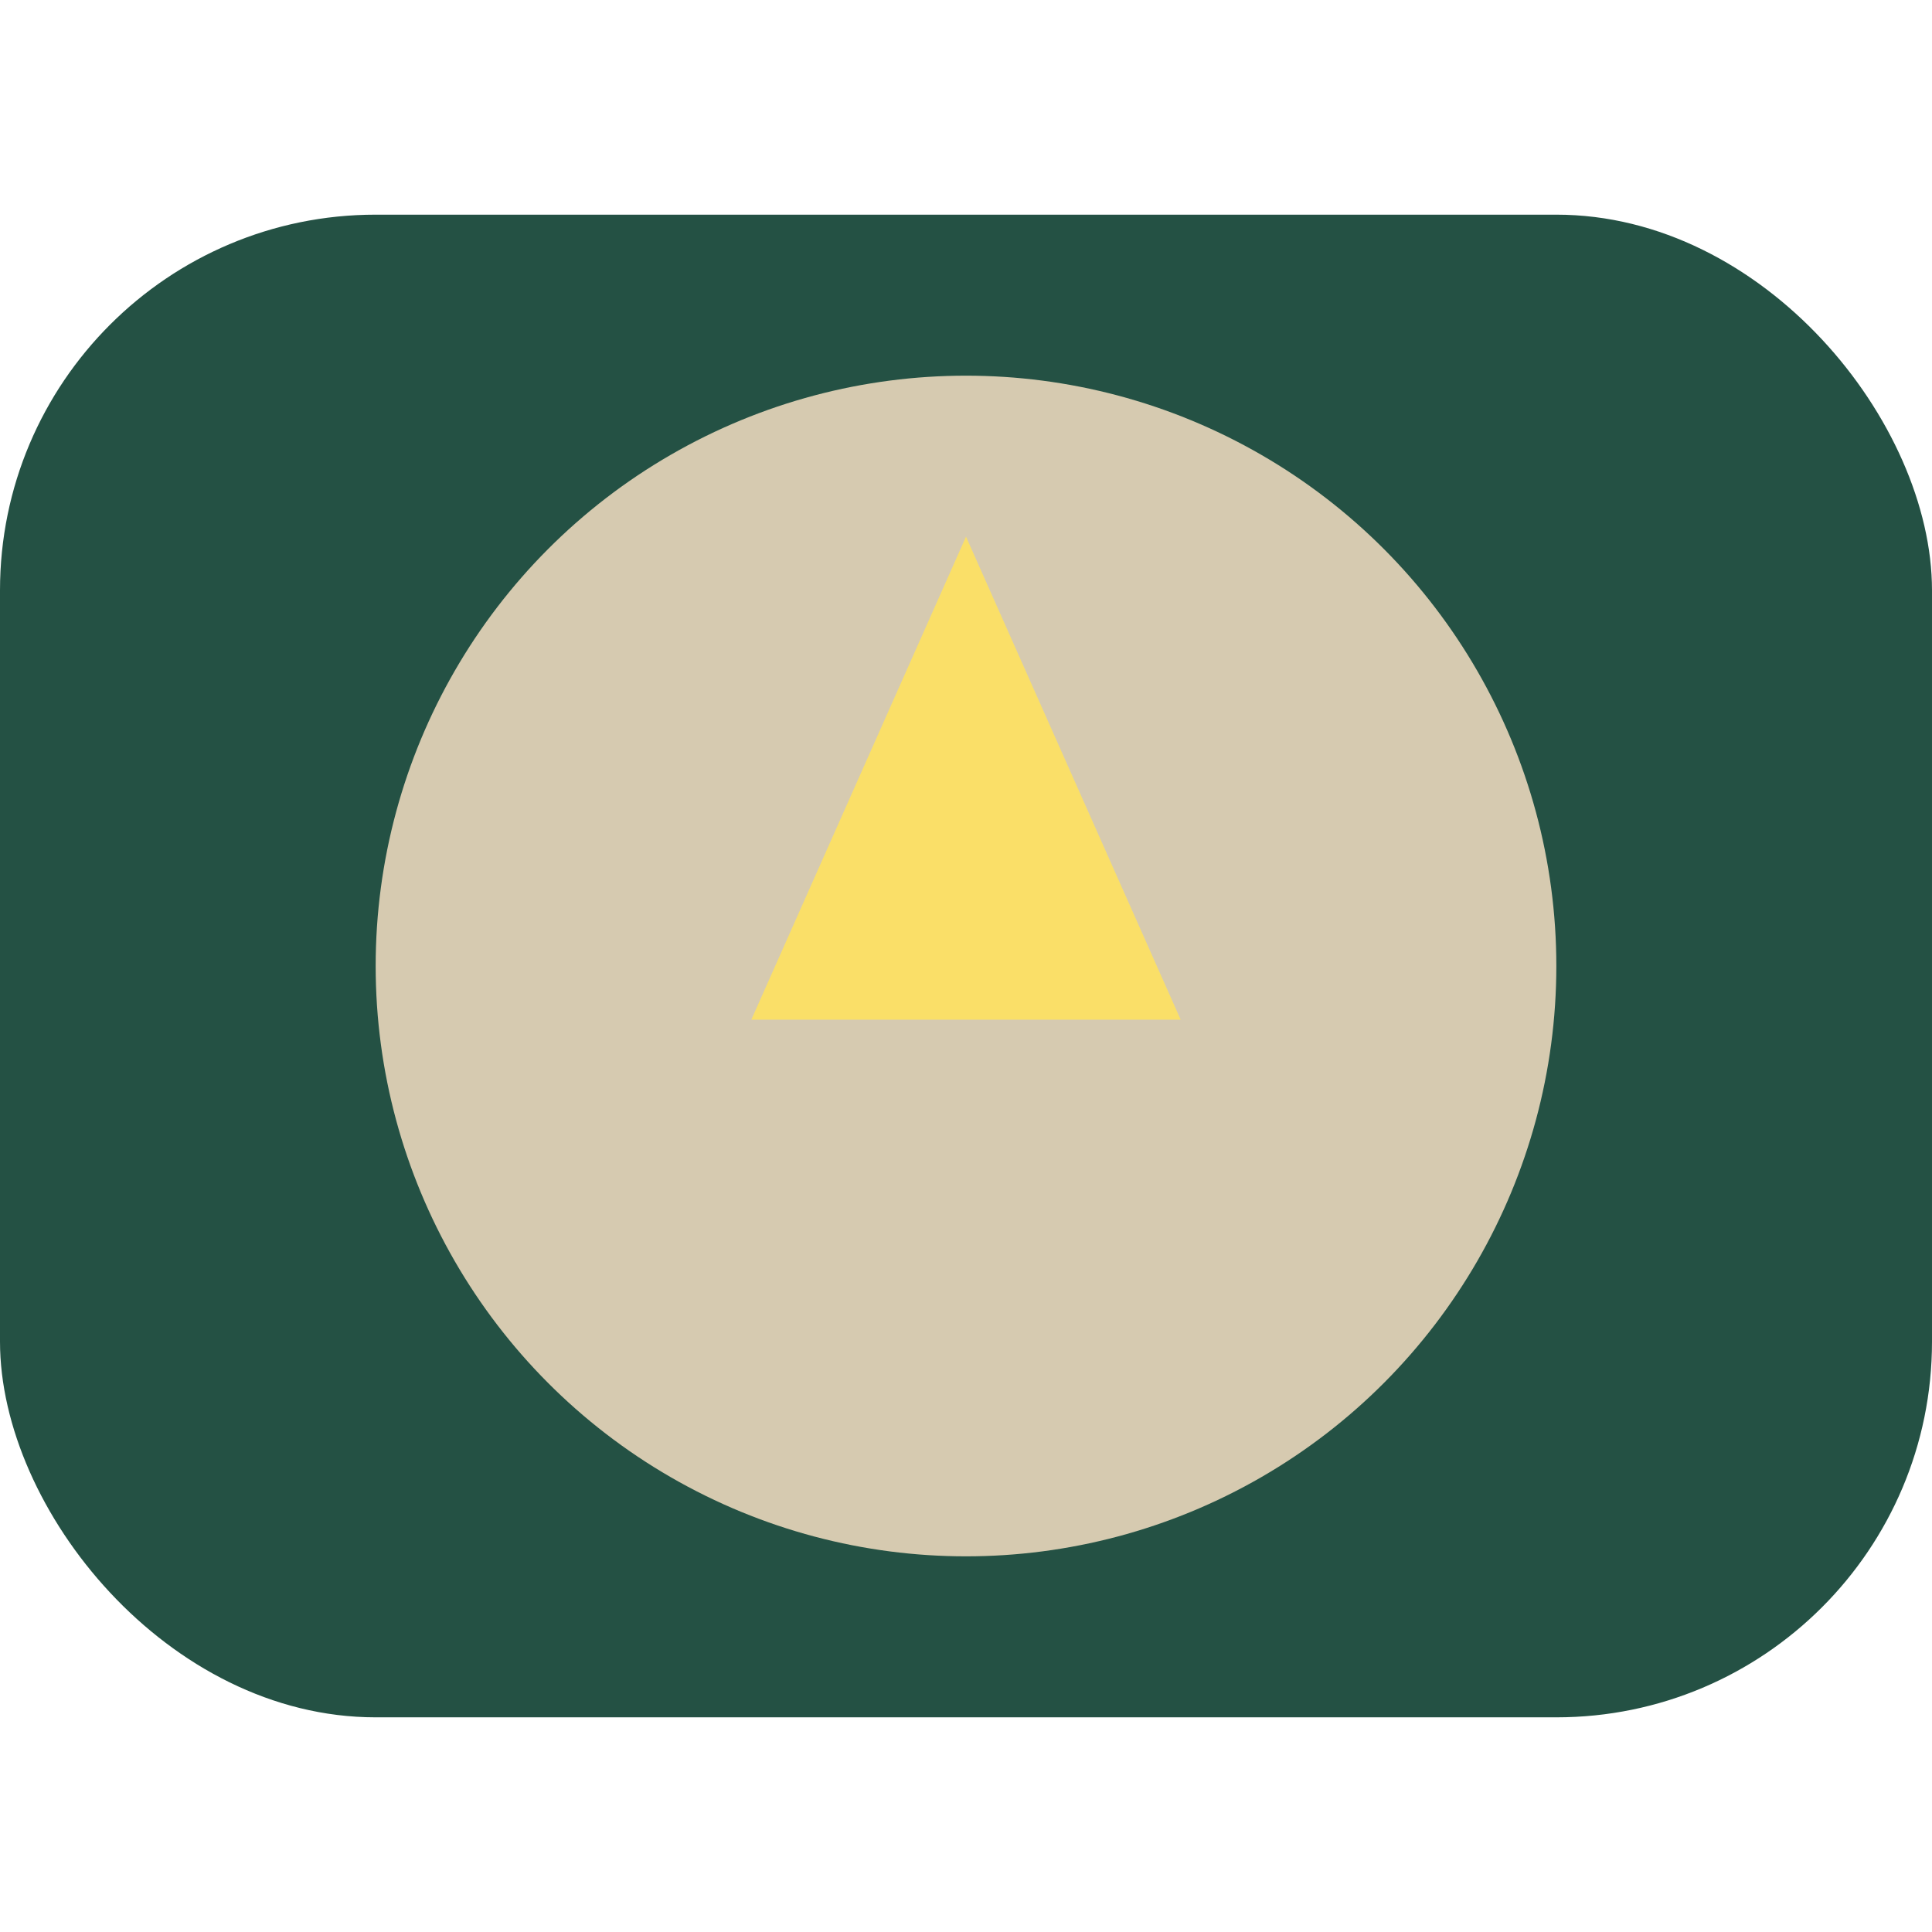
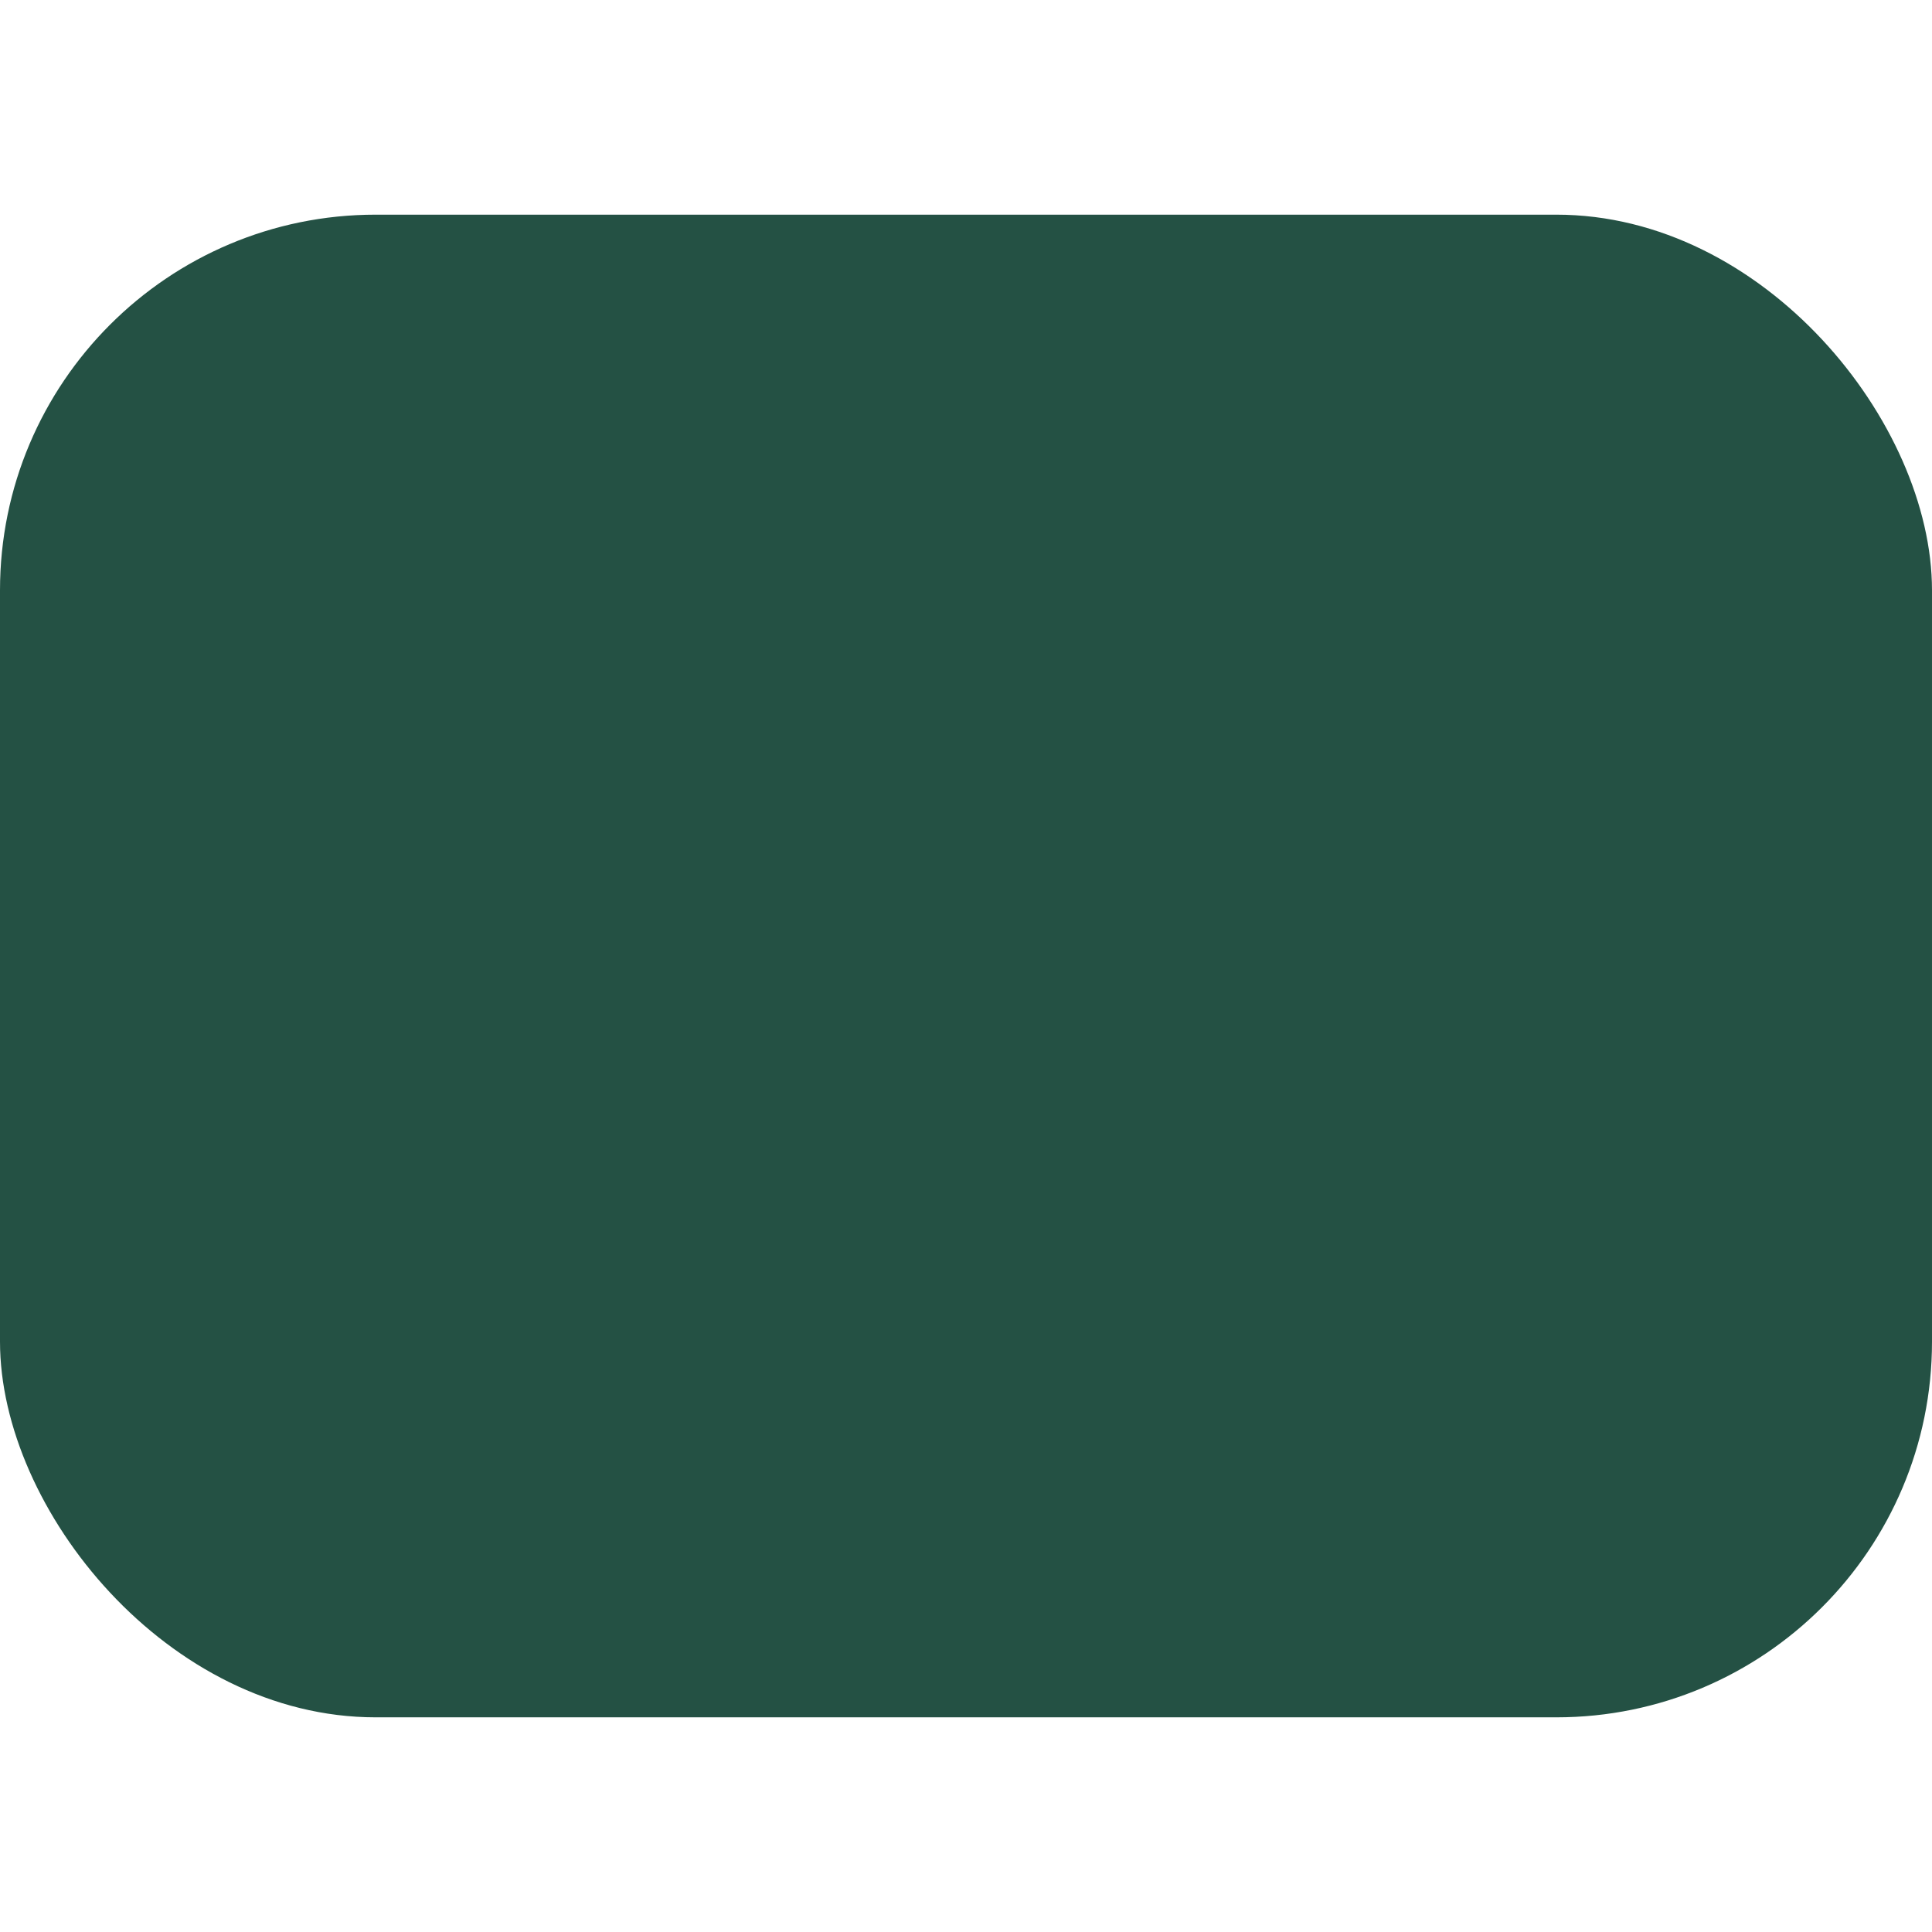
<svg xmlns="http://www.w3.org/2000/svg" width="36" height="36" viewBox="0 0 36 36">
  <rect x="0" y="4" width="36" height="28" rx="7" fill="#245144" />
-   <ellipse cx="18" cy="18" rx="11" ry="11" fill="#D6CAB0" />
-   <path d="M18 10l4 9h-8l4-9z" fill="#FADF68" />
</svg>